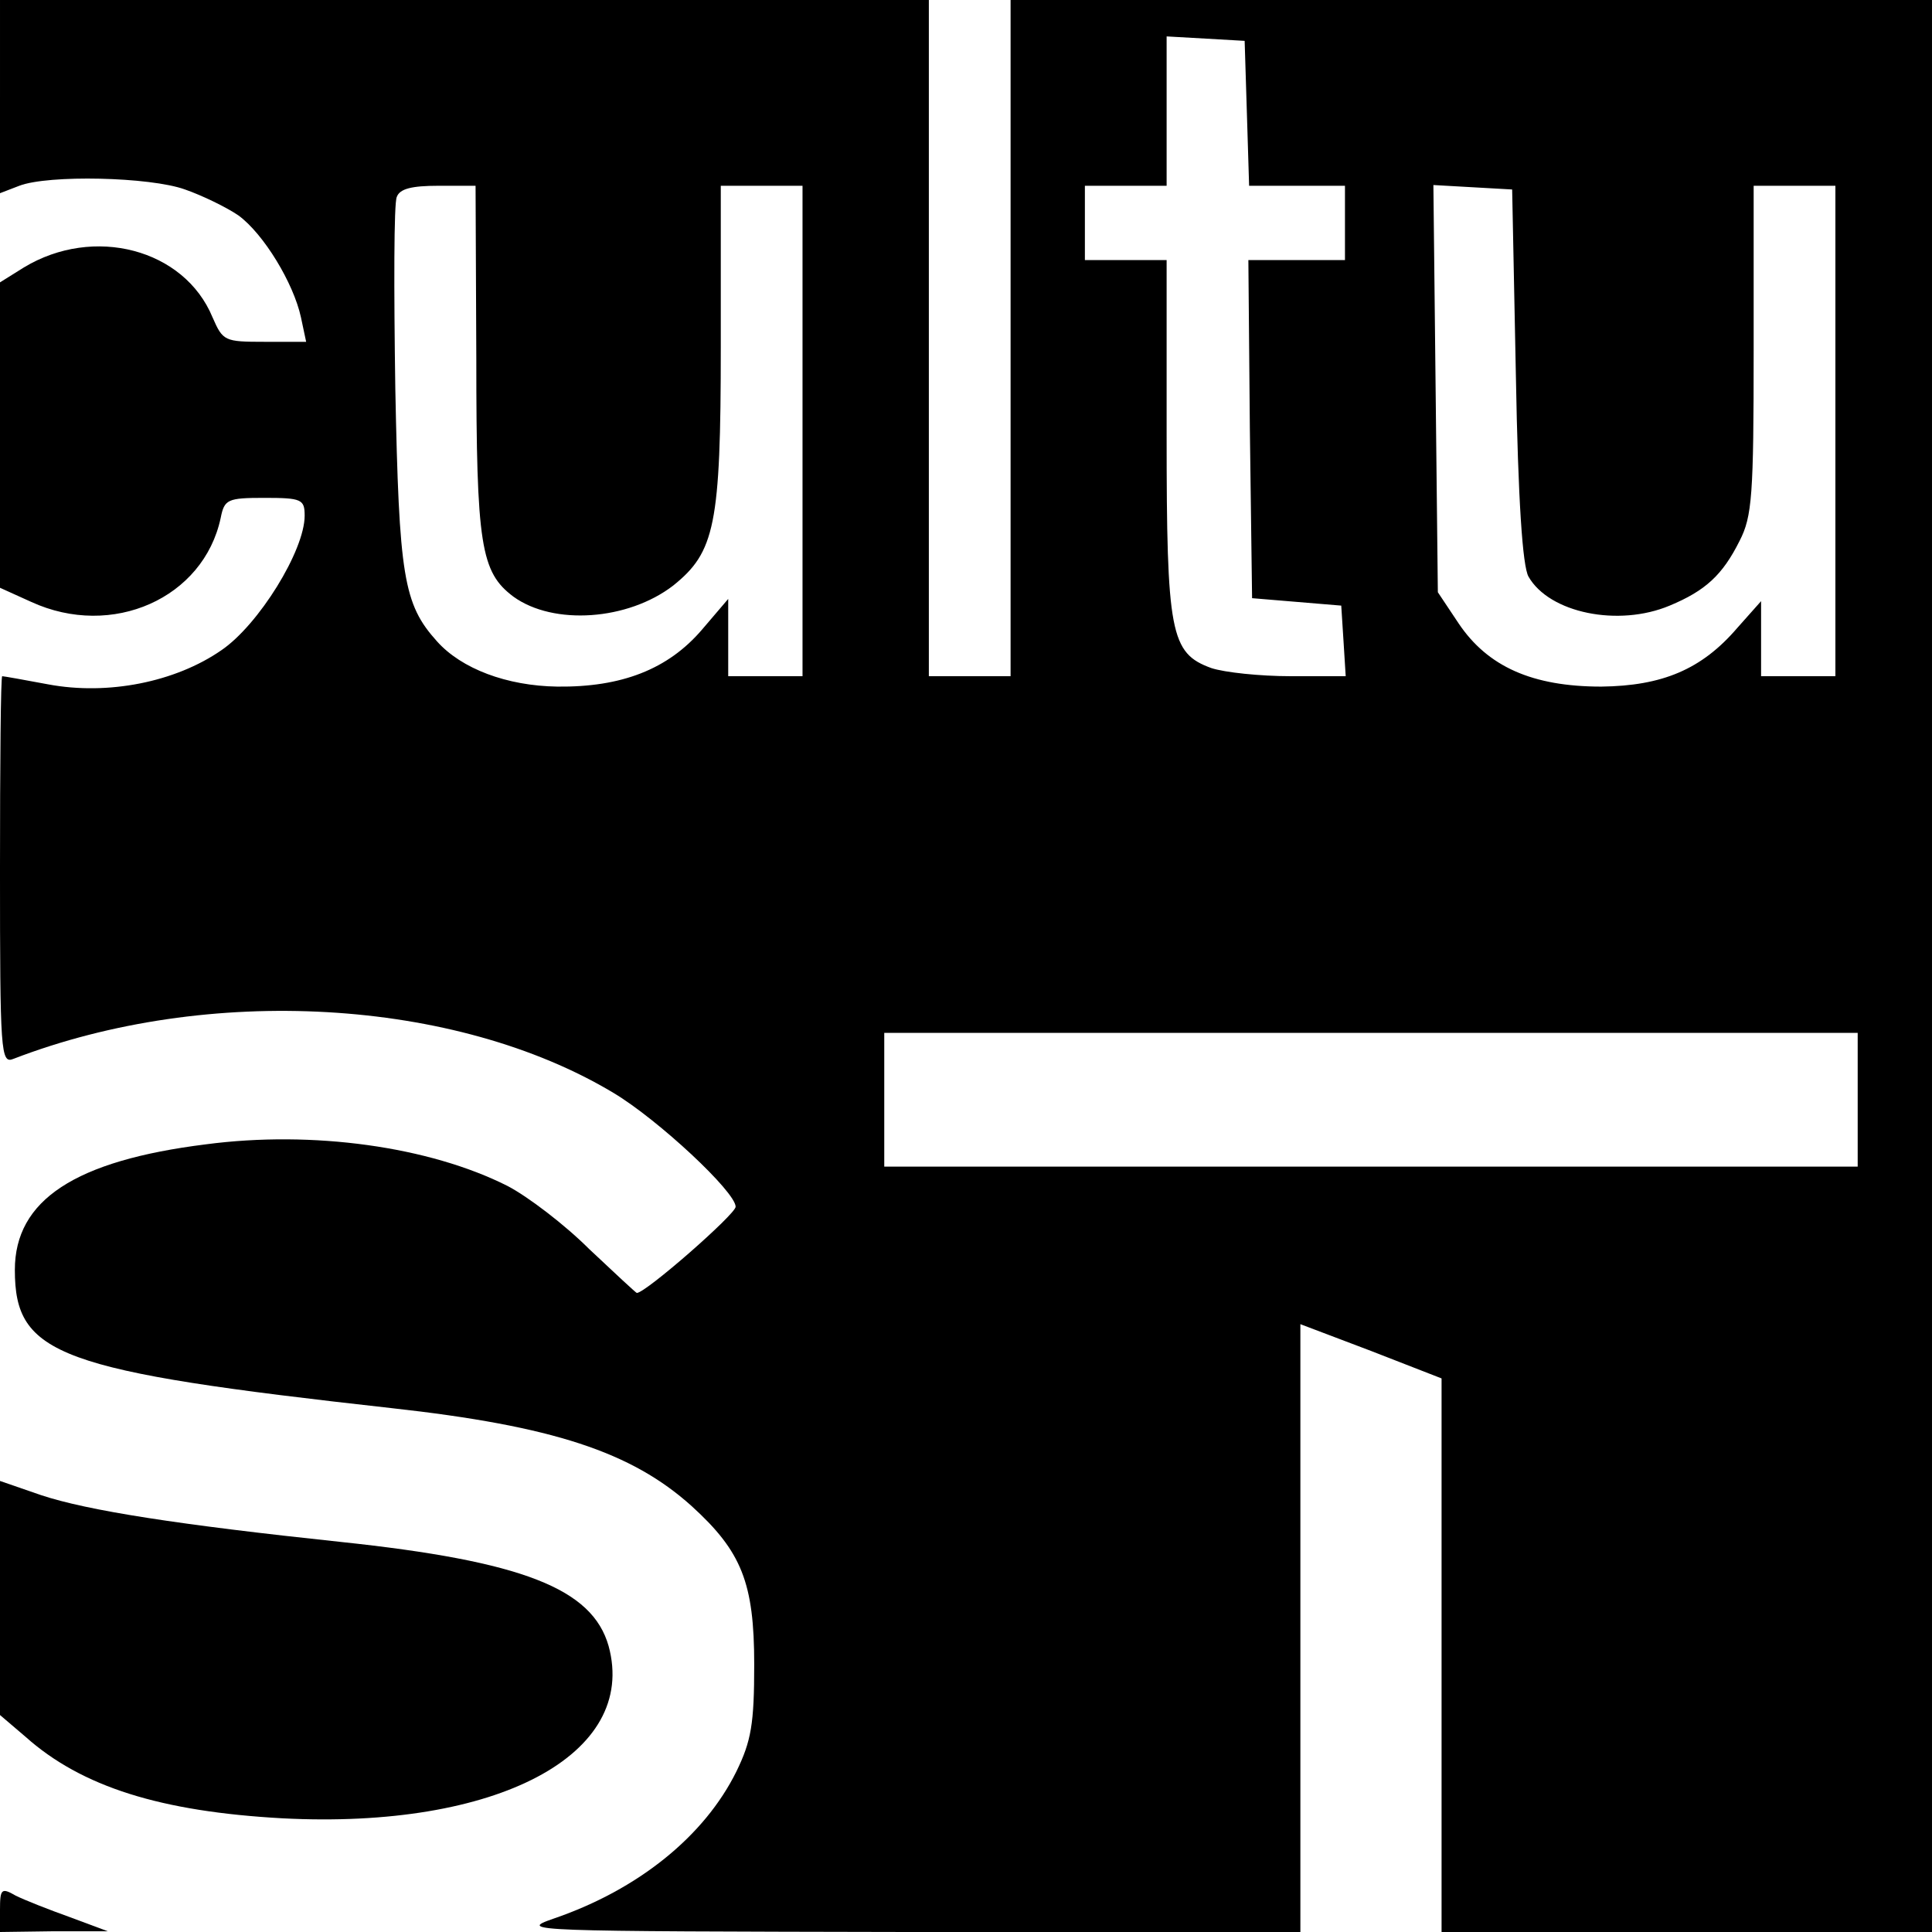
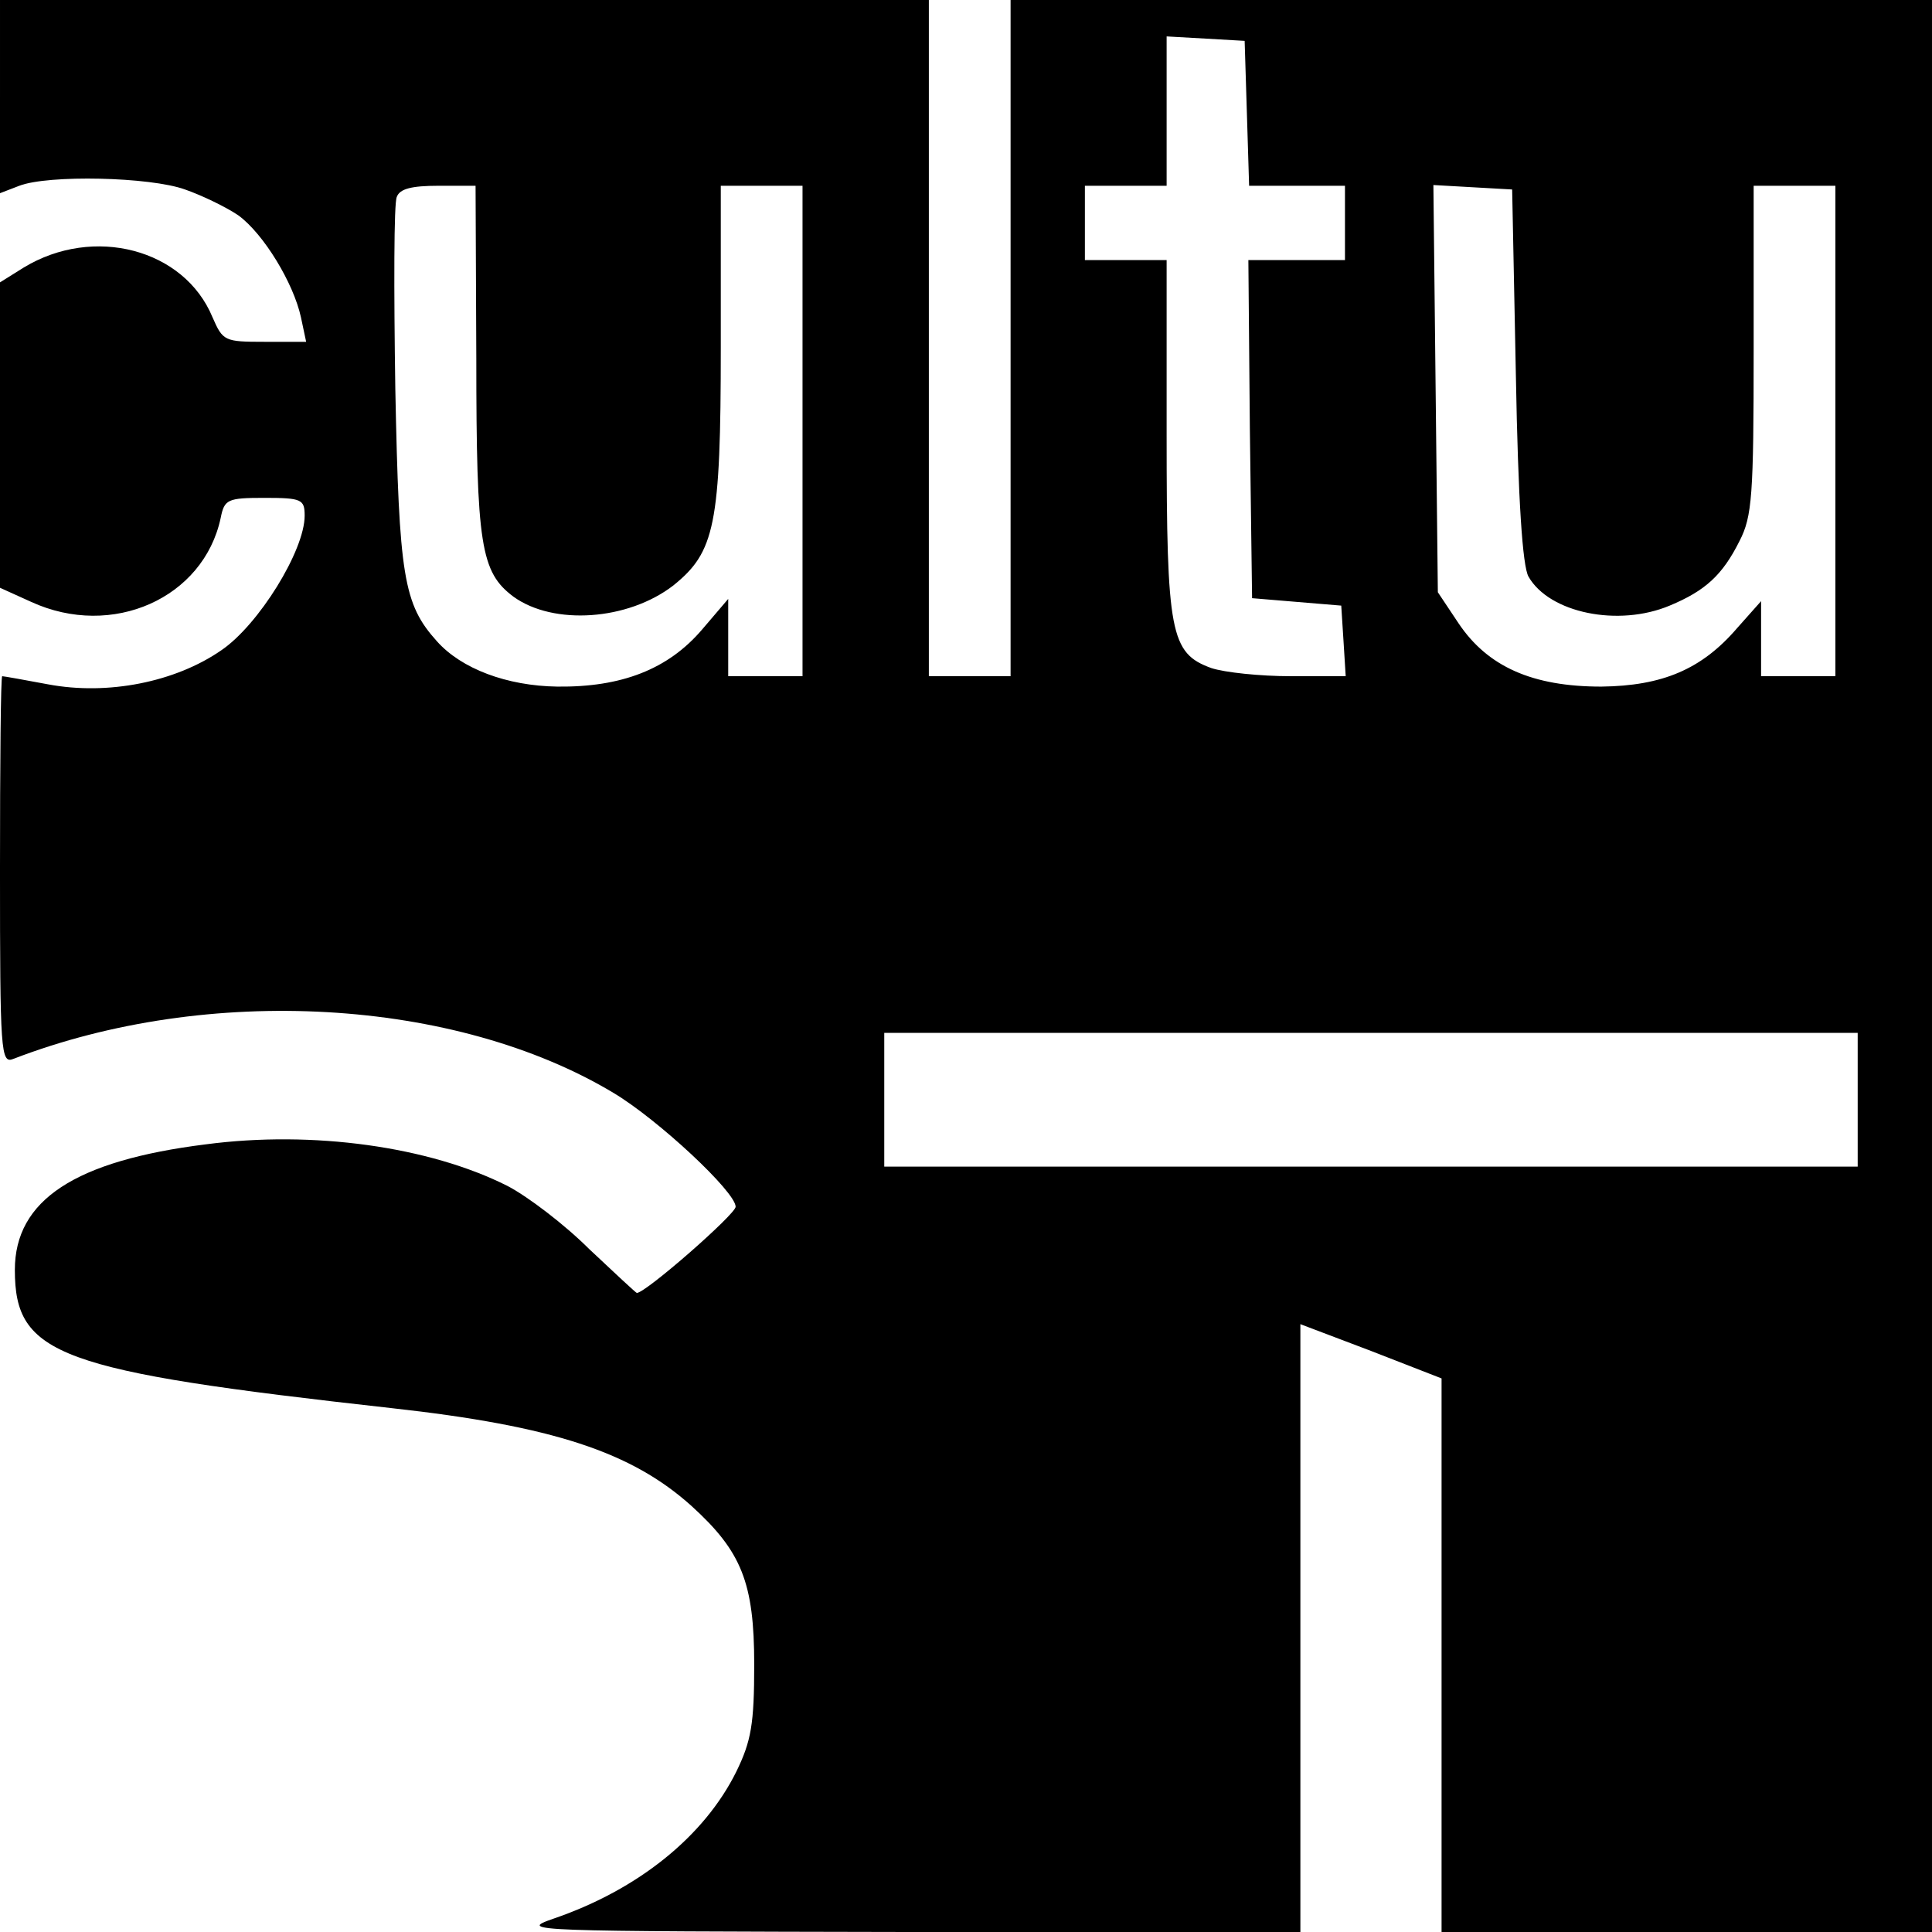
<svg xmlns="http://www.w3.org/2000/svg" version="1.0" width="260pt" height="260pt" viewBox="0 0 260 260" preserveAspectRatio="xMidYMid meet">
  <g transform="translate(0,260) scale(0.1,-0.1)" fill="#000000" stroke="none">
    <path d="M0 2470 l0 -130 26 10 c39 15 176 12 223 -5 23 -8 56 -24 72 -35 34 -25 74 -91 84 -137 l7 -33 -56 0 c-54 0 -56 1 -70 33 -38 92 -160 124 -254 67 l-32 -20 0 -205 0 -206 42 -19 c109 -50 232 5 255 113 5 25 9 27 59 27 50 0 54 -2 54 -24 0 -47 -62 -147 -112 -181 -62 -43 -153 -61 -233 -46 -32 6 -60 11 -62 11 -2 0 -3 -117 -3 -261 0 -245 1 -261 18 -254 262 101 595 82 808 -46 60 -36 164 -133 164 -153 0 -10 -121 -116 -133 -116 -1 0 -30 27 -64 59 -33 33 -83 71 -110 85 -105 53 -262 75 -406 56 -176 -22 -257 -75 -257 -169 0 -115 58 -136 507 -186 217 -24 323 -59 404 -132 67 -61 84 -103 84 -213 0 -80 -4 -103 -24 -144 -43 -87 -132 -159 -246 -198 -49 -17 -36 -17 478 -18 l527 0 0 409 0 409 95 -36 95 -37 0 -372 0 -373 330 0 330 0 0 1300 0 1300 -620 0 -620 0 0 -455 0 -455 -55 0 -55 0 0 455 0 455 -625 0 -625 0 0 -130z m1678 -22 l3 -98 64 0 65 0 0 -50 0 -50 -65 0 -65 0 2 -227 3 -228 60 -5 60 -5 3 -47 3 -48 -74 0 c-41 0 -89 5 -107 11 -55 20 -60 47 -60 314 l0 235 -55 0 -55 0 0 50 0 50 55 0 55 0 0 101 0 100 53 -3 52 -3 3 -97z m-1037 -330 c0 -252 6 -288 50 -321 54 -39 154 -32 215 15 56 45 64 81 64 321 l0 217 55 0 55 0 0 -330 0 -330 -50 0 -50 0 0 52 0 52 -35 -41 c-46 -54 -109 -78 -195 -77 -68 1 -129 24 -162 61 -45 50 -51 87 -56 340 -2 134 -2 250 2 258 4 11 20 15 56 15 l50 0 1 -232z m1399 -23 c3 -169 9 -257 17 -271 28 -49 121 -68 190 -39 48 20 71 41 94 87 17 33 19 61 19 258 l0 220 55 0 55 0 0 -330 0 -330 -50 0 -50 0 0 50 0 51 -32 -36 c-48 -56 -101 -78 -183 -79 -93 0 -153 27 -192 85 l-28 42 -3 274 -3 274 53 -3 53 -3 5 -250z m460 -975 l0 -90 -655 0 -655 0 0 90 0 90 655 0 655 0 0 -90z" />
-     <path d="M0 449 l0 -157 34 -29 c76 -68 183 -101 346 -110 289 -15 479 86 439 232 -22 77 -115 114 -361 140 -217 23 -340 42 -403 63 l-55 19 0 -158z" />
-     <path d="M0 30 l0 -30 73 1 72 0 -51 19 c-28 10 -61 23 -73 29 -19 11 -21 9 -21 -19z" />
  </g>
</svg>